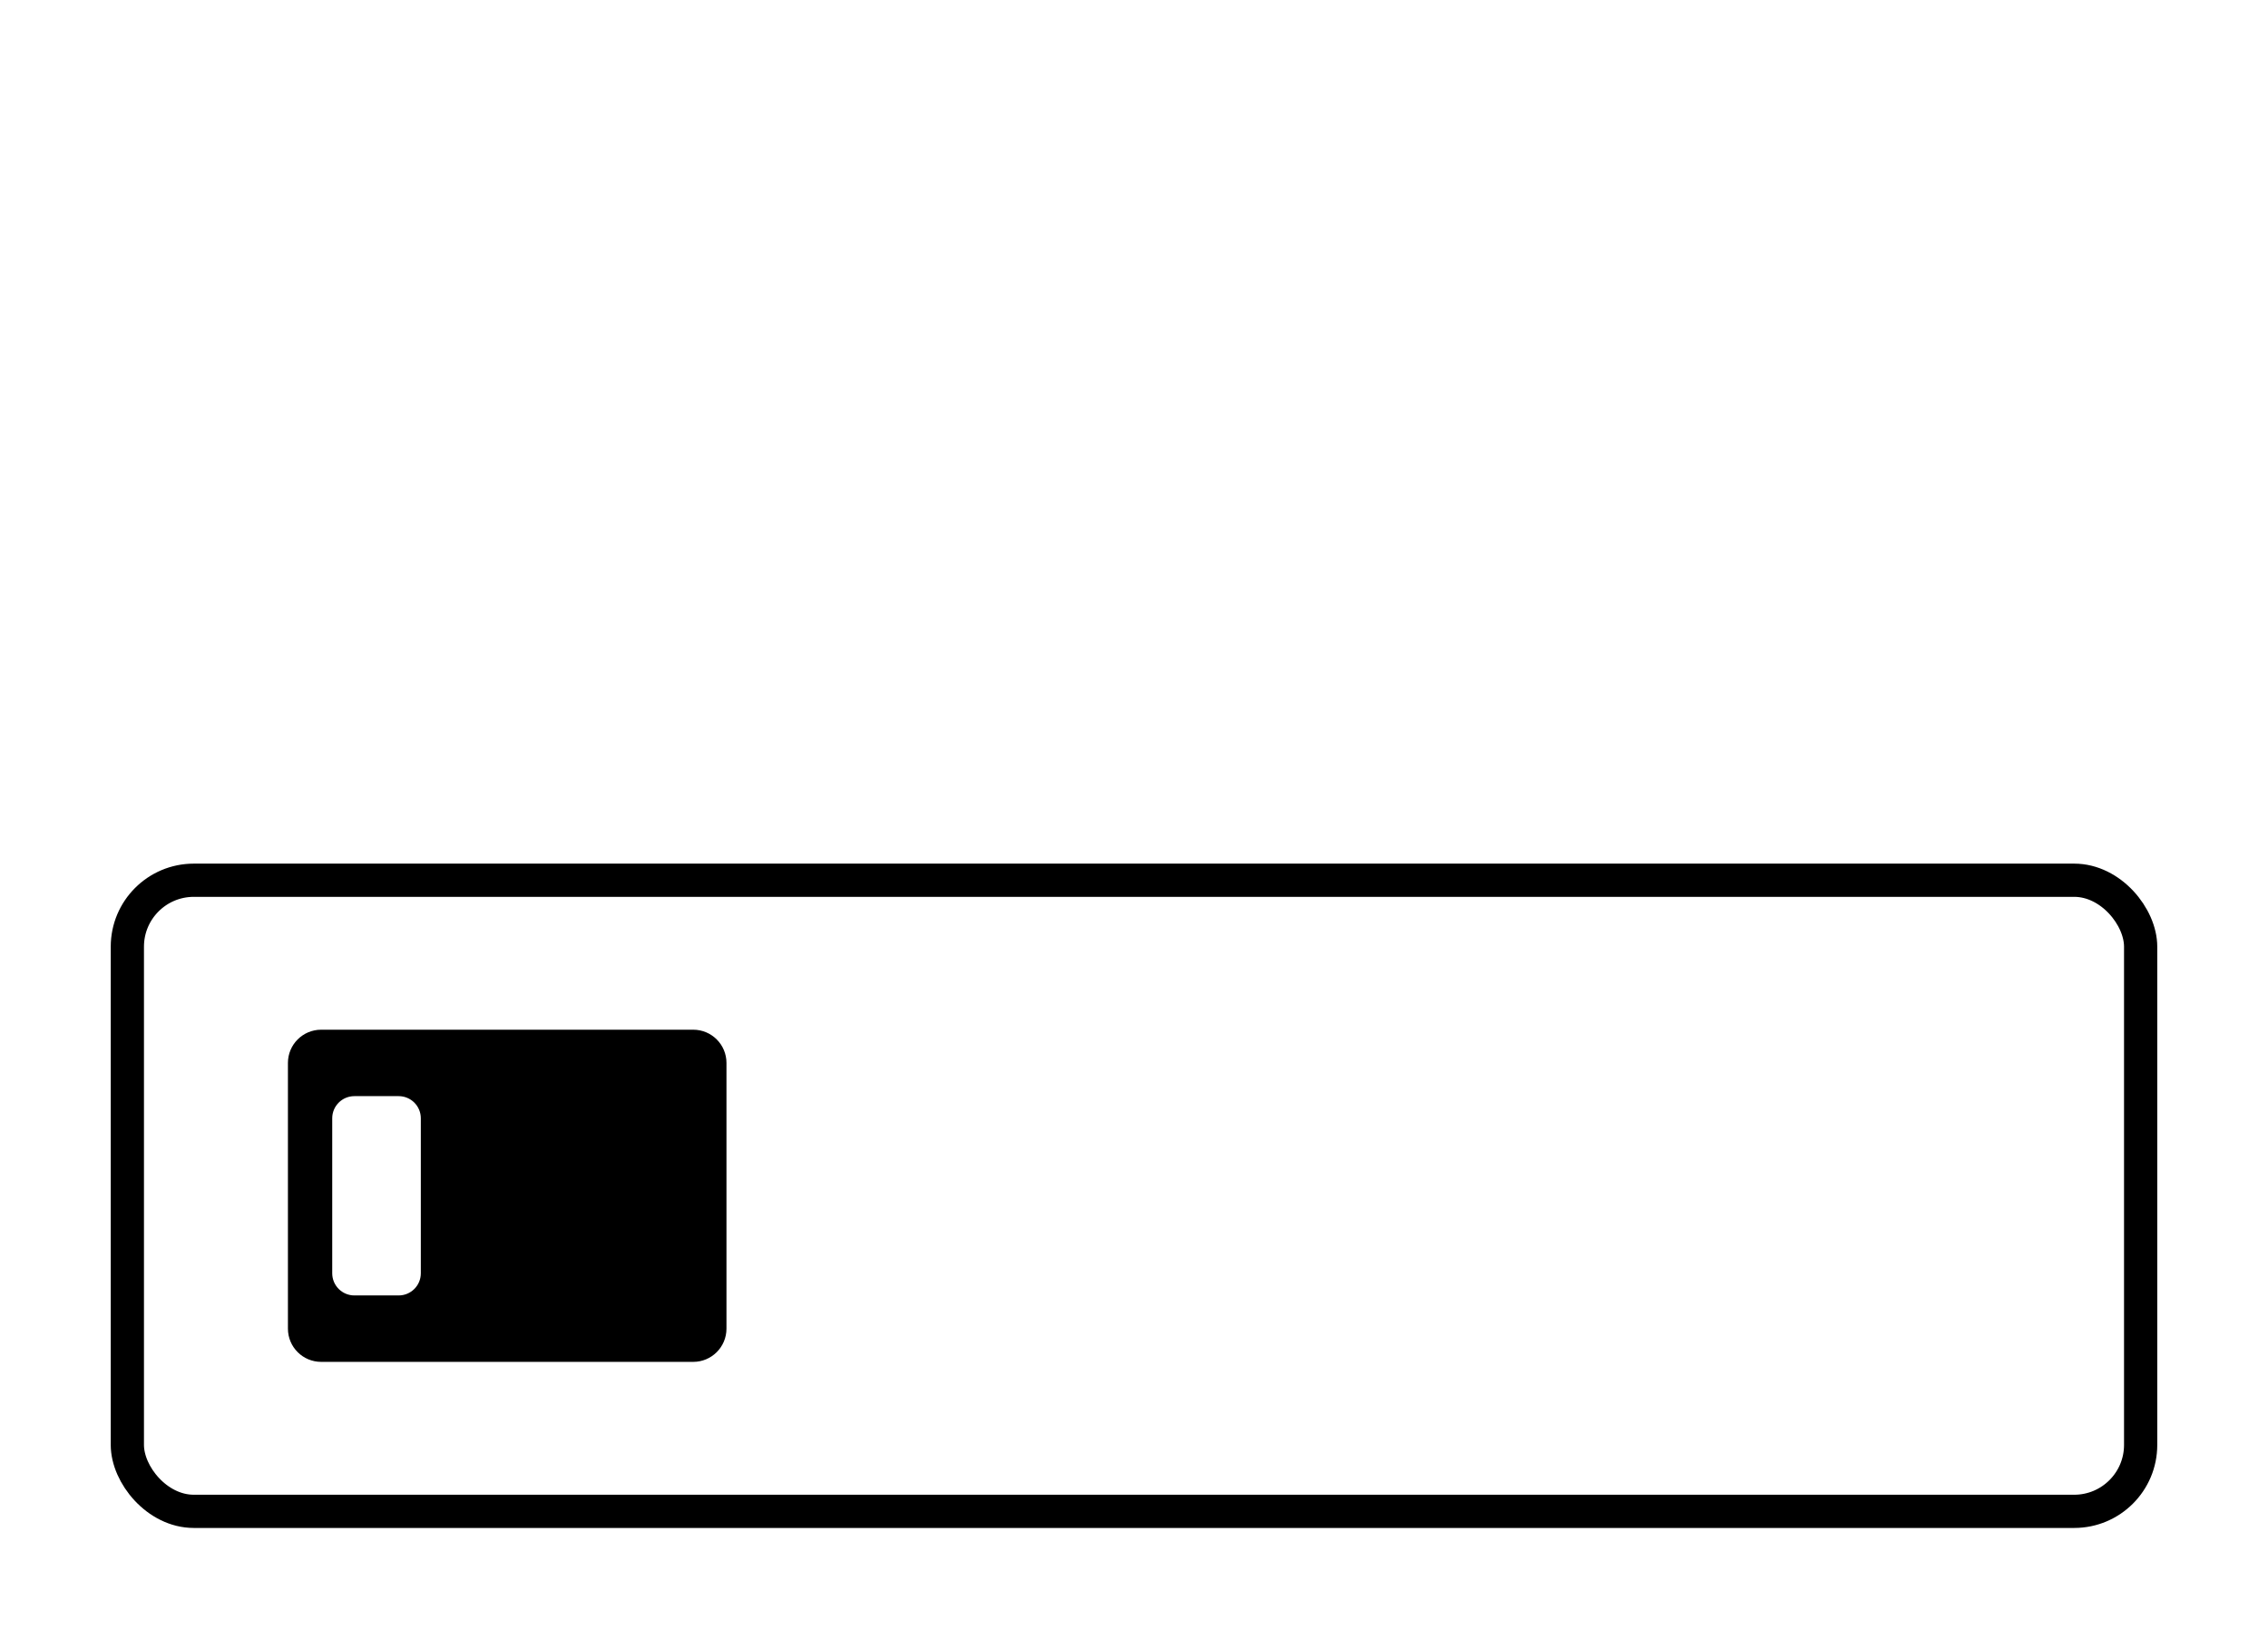
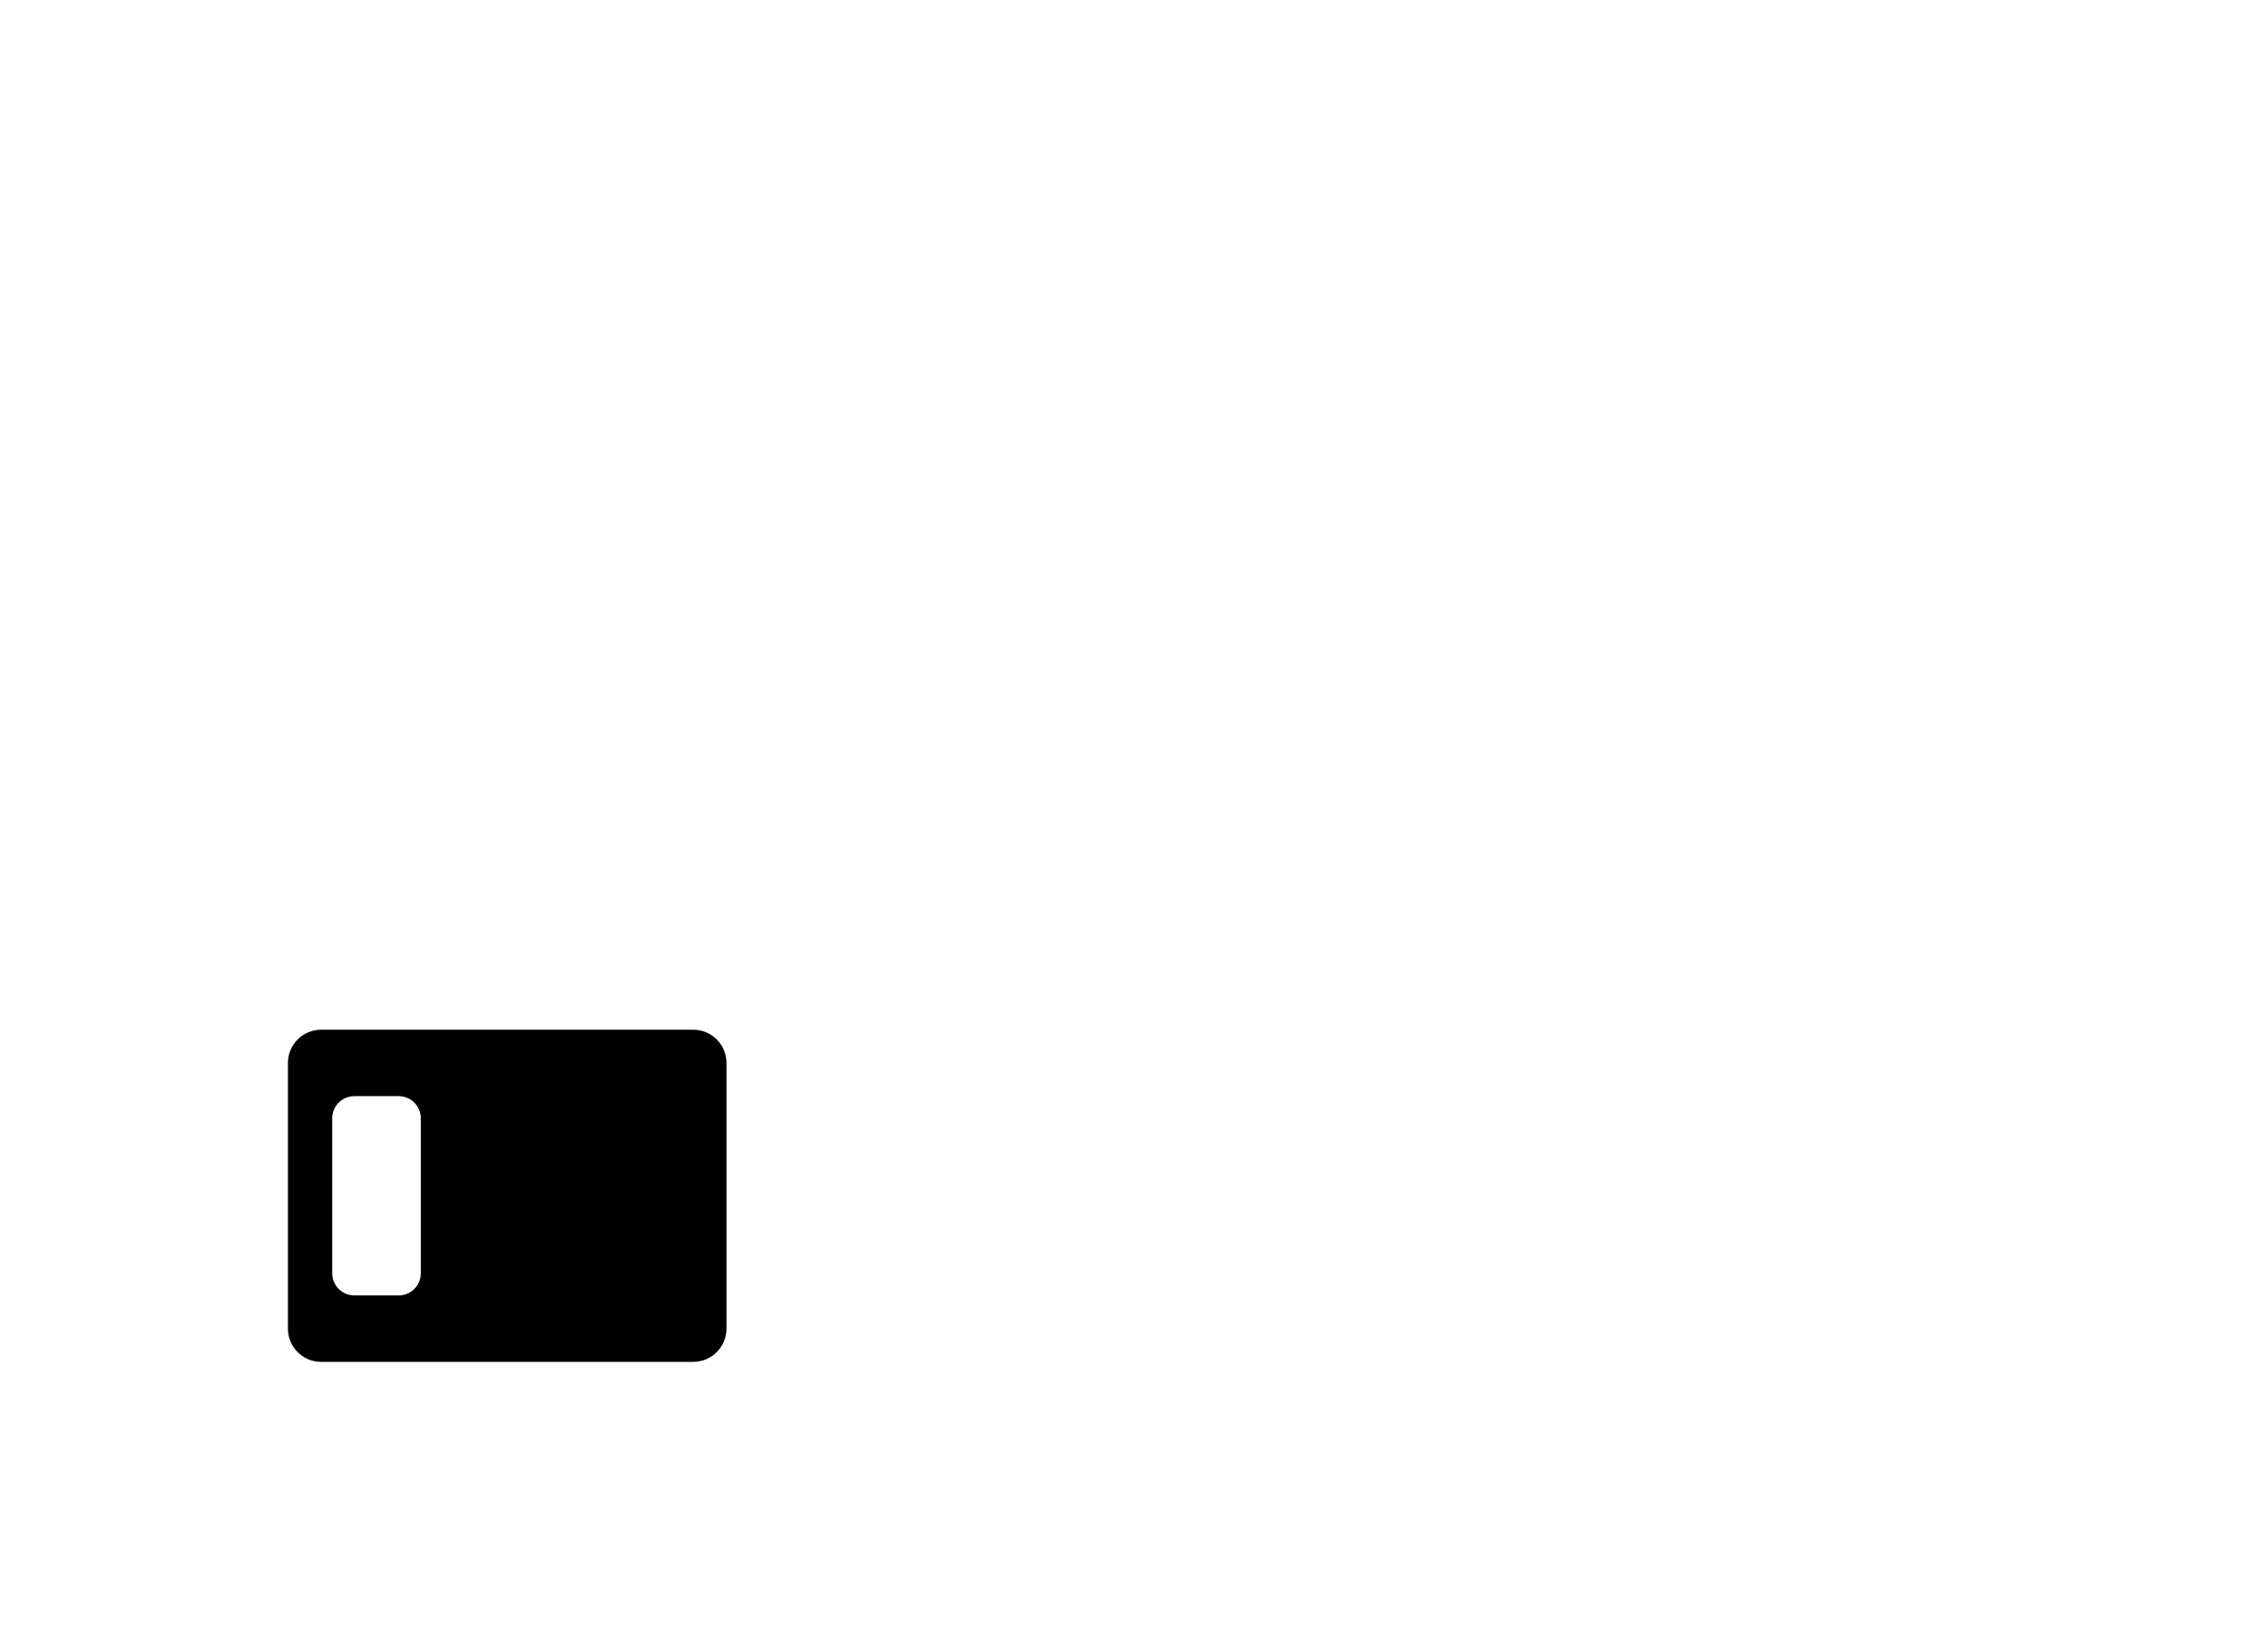
<svg xmlns="http://www.w3.org/2000/svg" width="1024" height="740" viewBox="0 0 1024 740">
  <g fill="none" fill-rule="evenodd">
-     <rect width="909" height="285" x="7.5" y="7.5" stroke="currentColor" stroke-width="15" rx="30" transform="translate(50 390)" />
    <path fill="currentColor" d="M183,0 C191.284,-1.52179594e-15 198,6.716 198,15 L198,135 C198,143.284 191.284,150 183,150 L15,150 C6.716,150 1.01453063e-15,143.284 0,135 L0,15 C-1.01453063e-15,6.716 6.716,1.52179594e-15 15,0 L183,0 Z M50,30 L30,30 C24.477,30 20,34.477 20,40 L20,40 L20,110 C20,115.523 24.477,120 30,120 L30,120 L50,120 C55.523,120 60,115.523 60,110 L60,110 L60,40 C60,34.477 55.523,30 50,30 L50,30 Z" transform="translate(130 465)" />
  </g>
</svg>